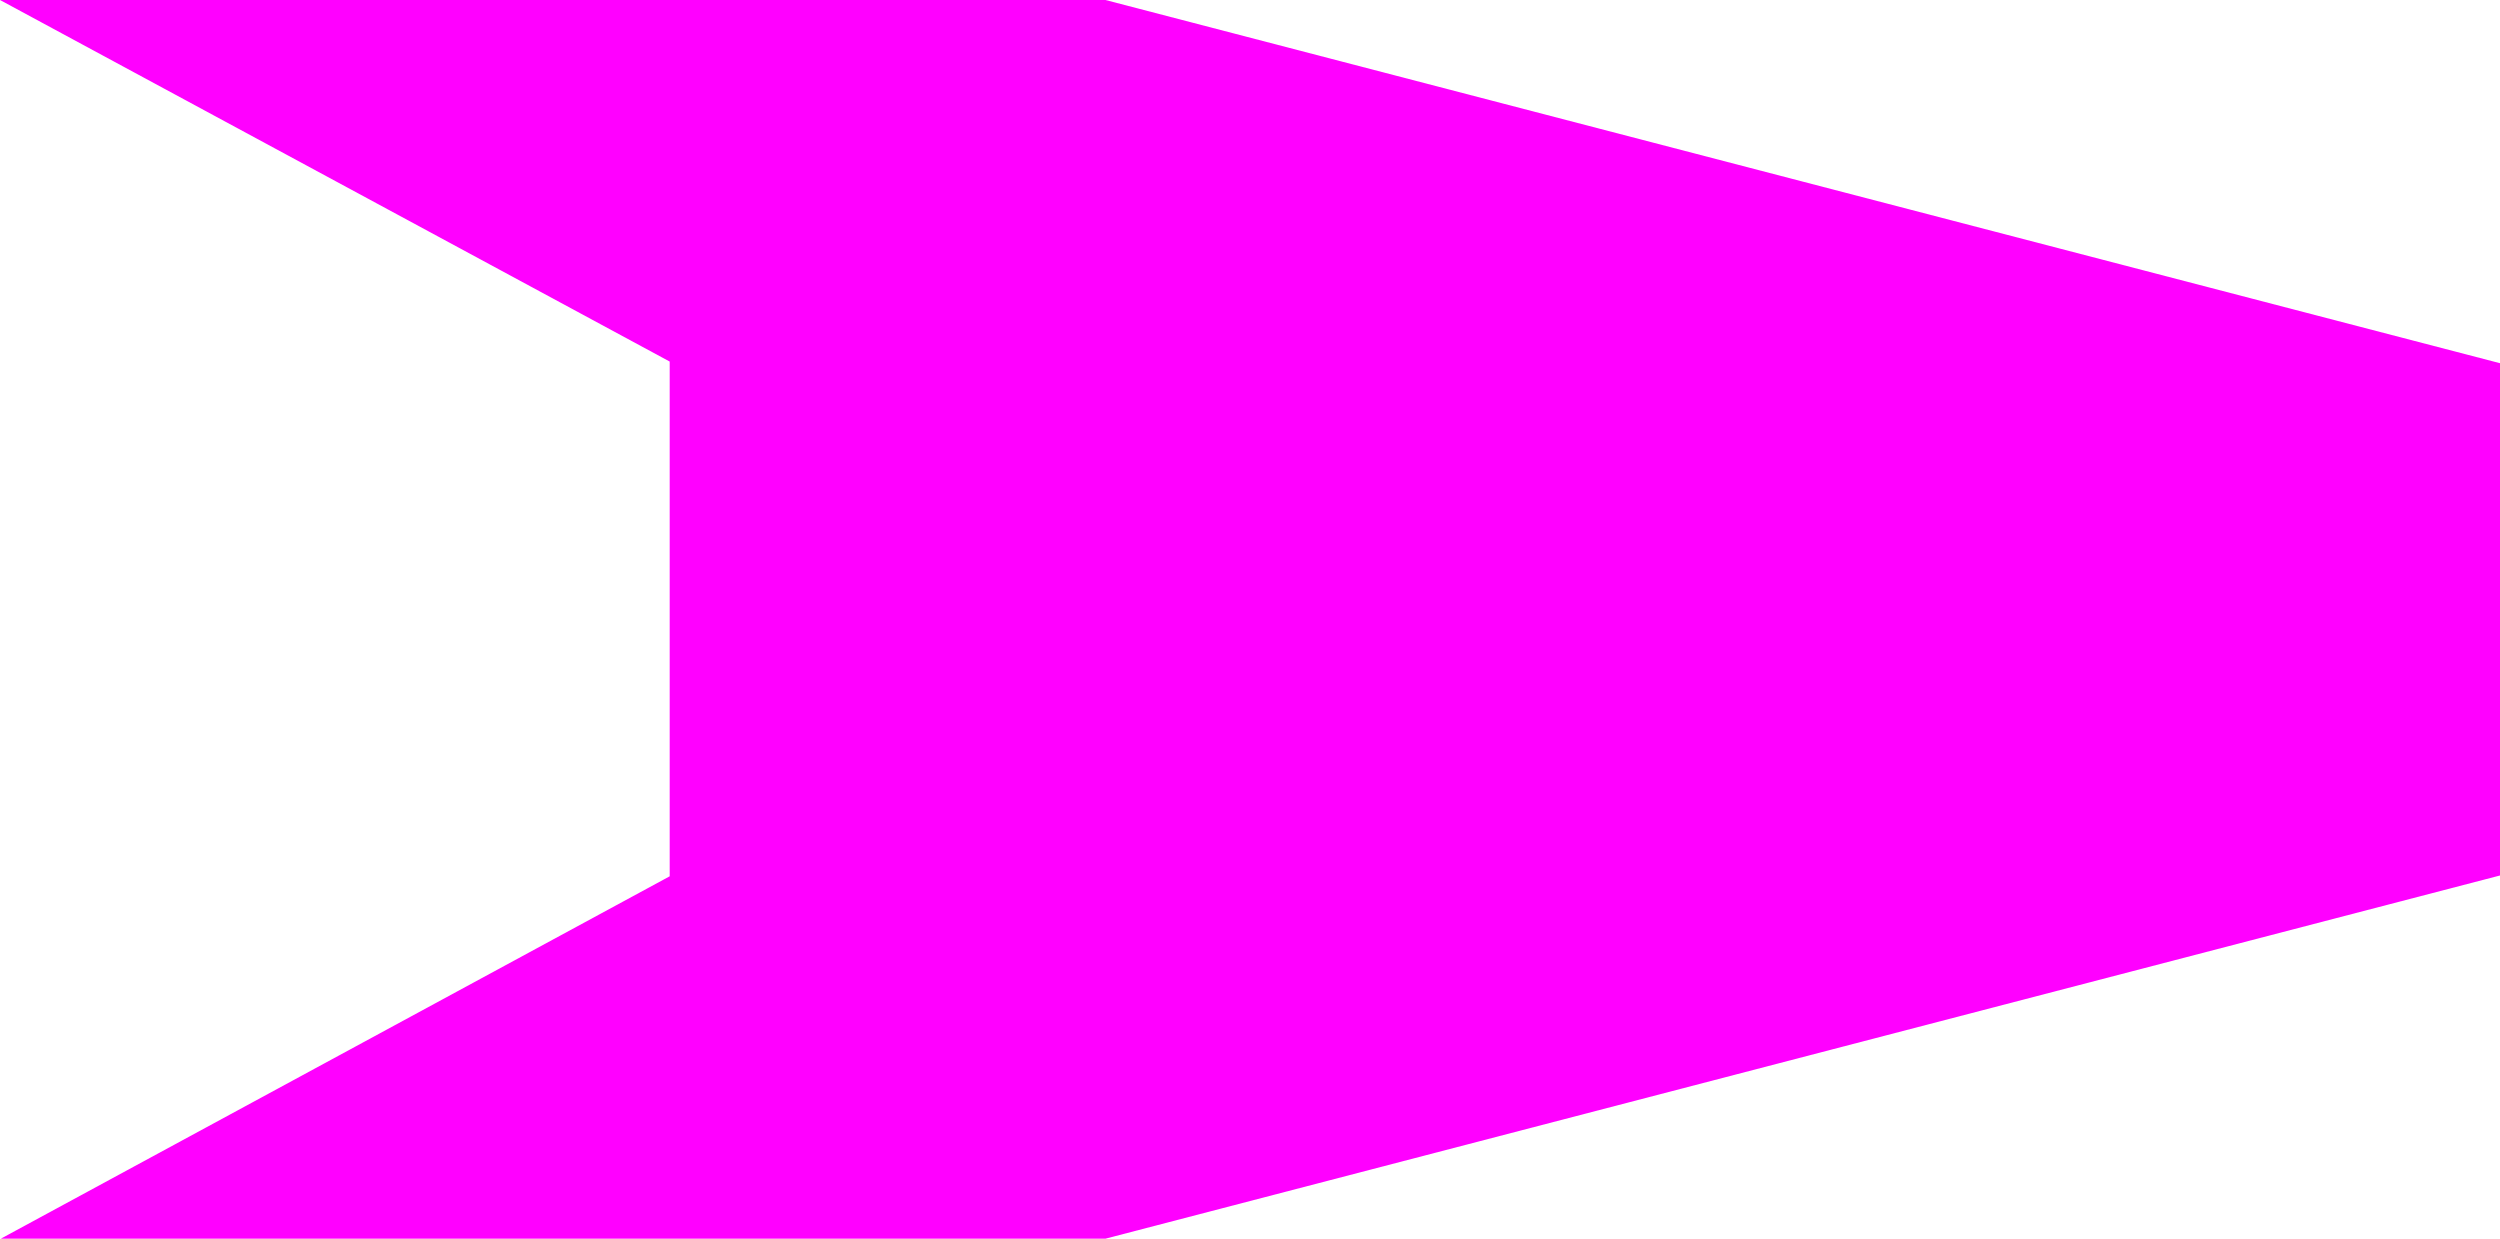
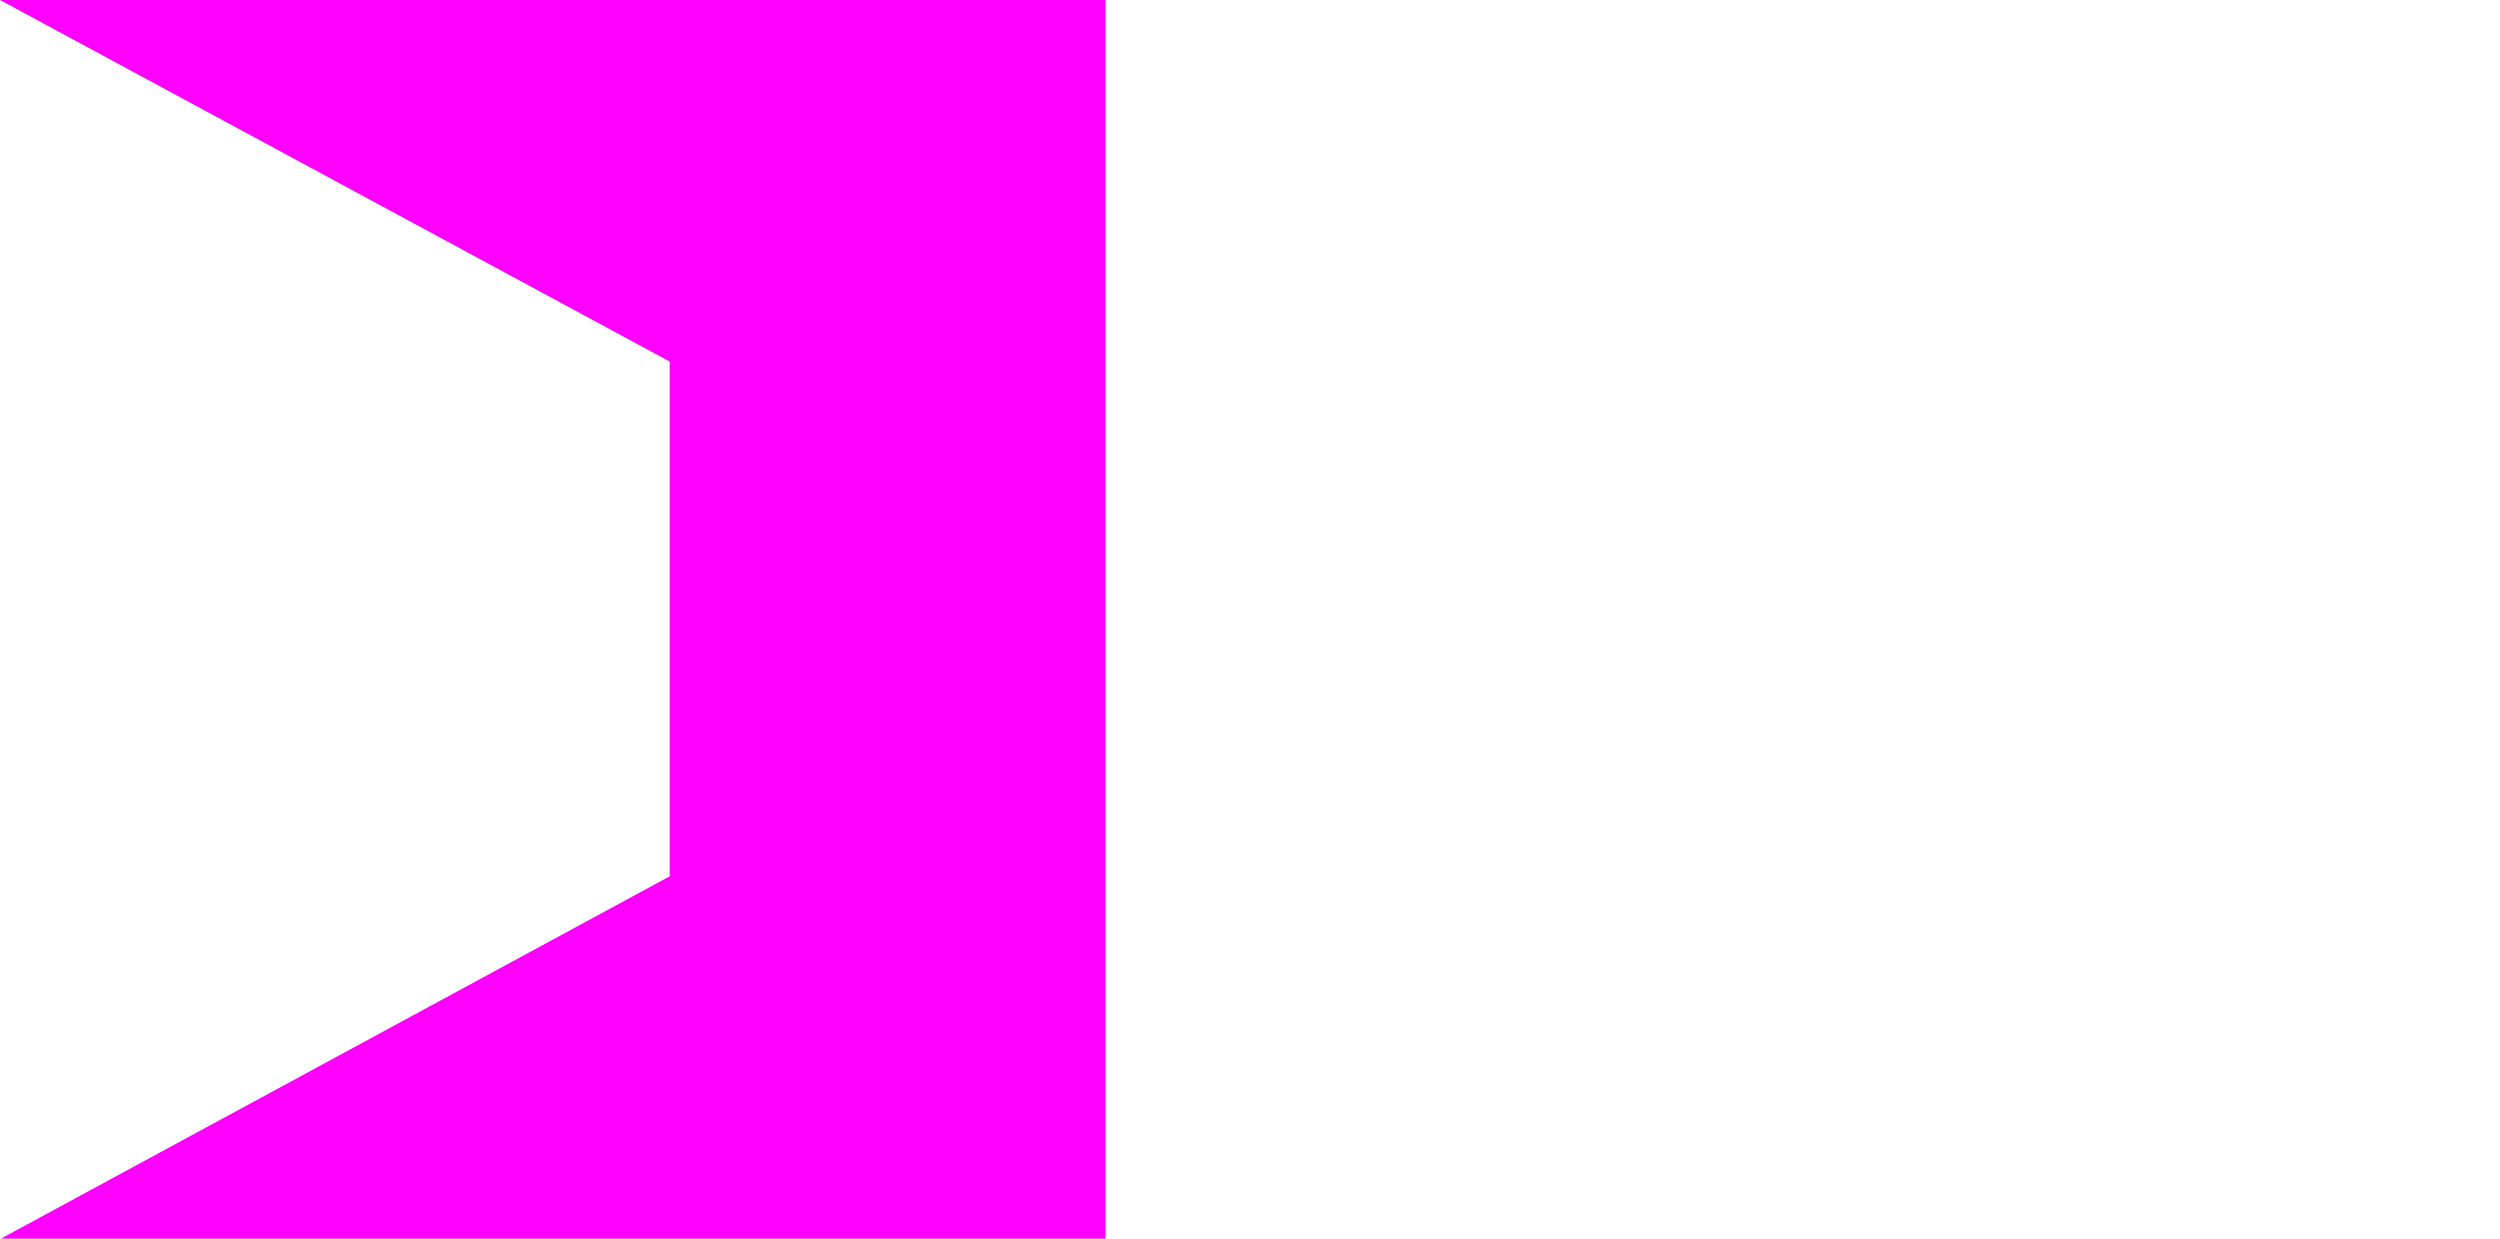
<svg xmlns="http://www.w3.org/2000/svg" xmlns:ns1="http://sodipodi.sourceforge.net/DTD/sodipodi-0.dtd" xmlns:ns2="http://www.inkscape.org/namespaces/inkscape" version="1.0" width="129.766mm" height="64.296mm" id="svg1" ns1:docname="Polygon 19.wmf">
  <ns1:namedview id="namedview1" pagecolor="#ffffff" bordercolor="#000000" borderopacity="0.25" ns2:showpageshadow="2" ns2:pageopacity="0.0" ns2:pagecheckerboard="0" ns2:deskcolor="#d1d1d1" ns2:document-units="mm" />
  <defs id="defs1">
    <pattern id="WMFhbasepattern" patternUnits="userSpaceOnUse" width="6" height="6" x="0" y="0" />
  </defs>
-   <path style="fill:#ff00ff;fill-opacity:1;fill-rule:evenodd;stroke:none" d="M 216.867,0 H 0 L 131.381,70.931 V 171.914 L 0.162,243.007 H 216.867 L 490.455,171.753 V 71.254 Z" id="path1" />
+   <path style="fill:#ff00ff;fill-opacity:1;fill-rule:evenodd;stroke:none" d="M 216.867,0 H 0 L 131.381,70.931 V 171.914 L 0.162,243.007 H 216.867 V 71.254 Z" id="path1" />
</svg>